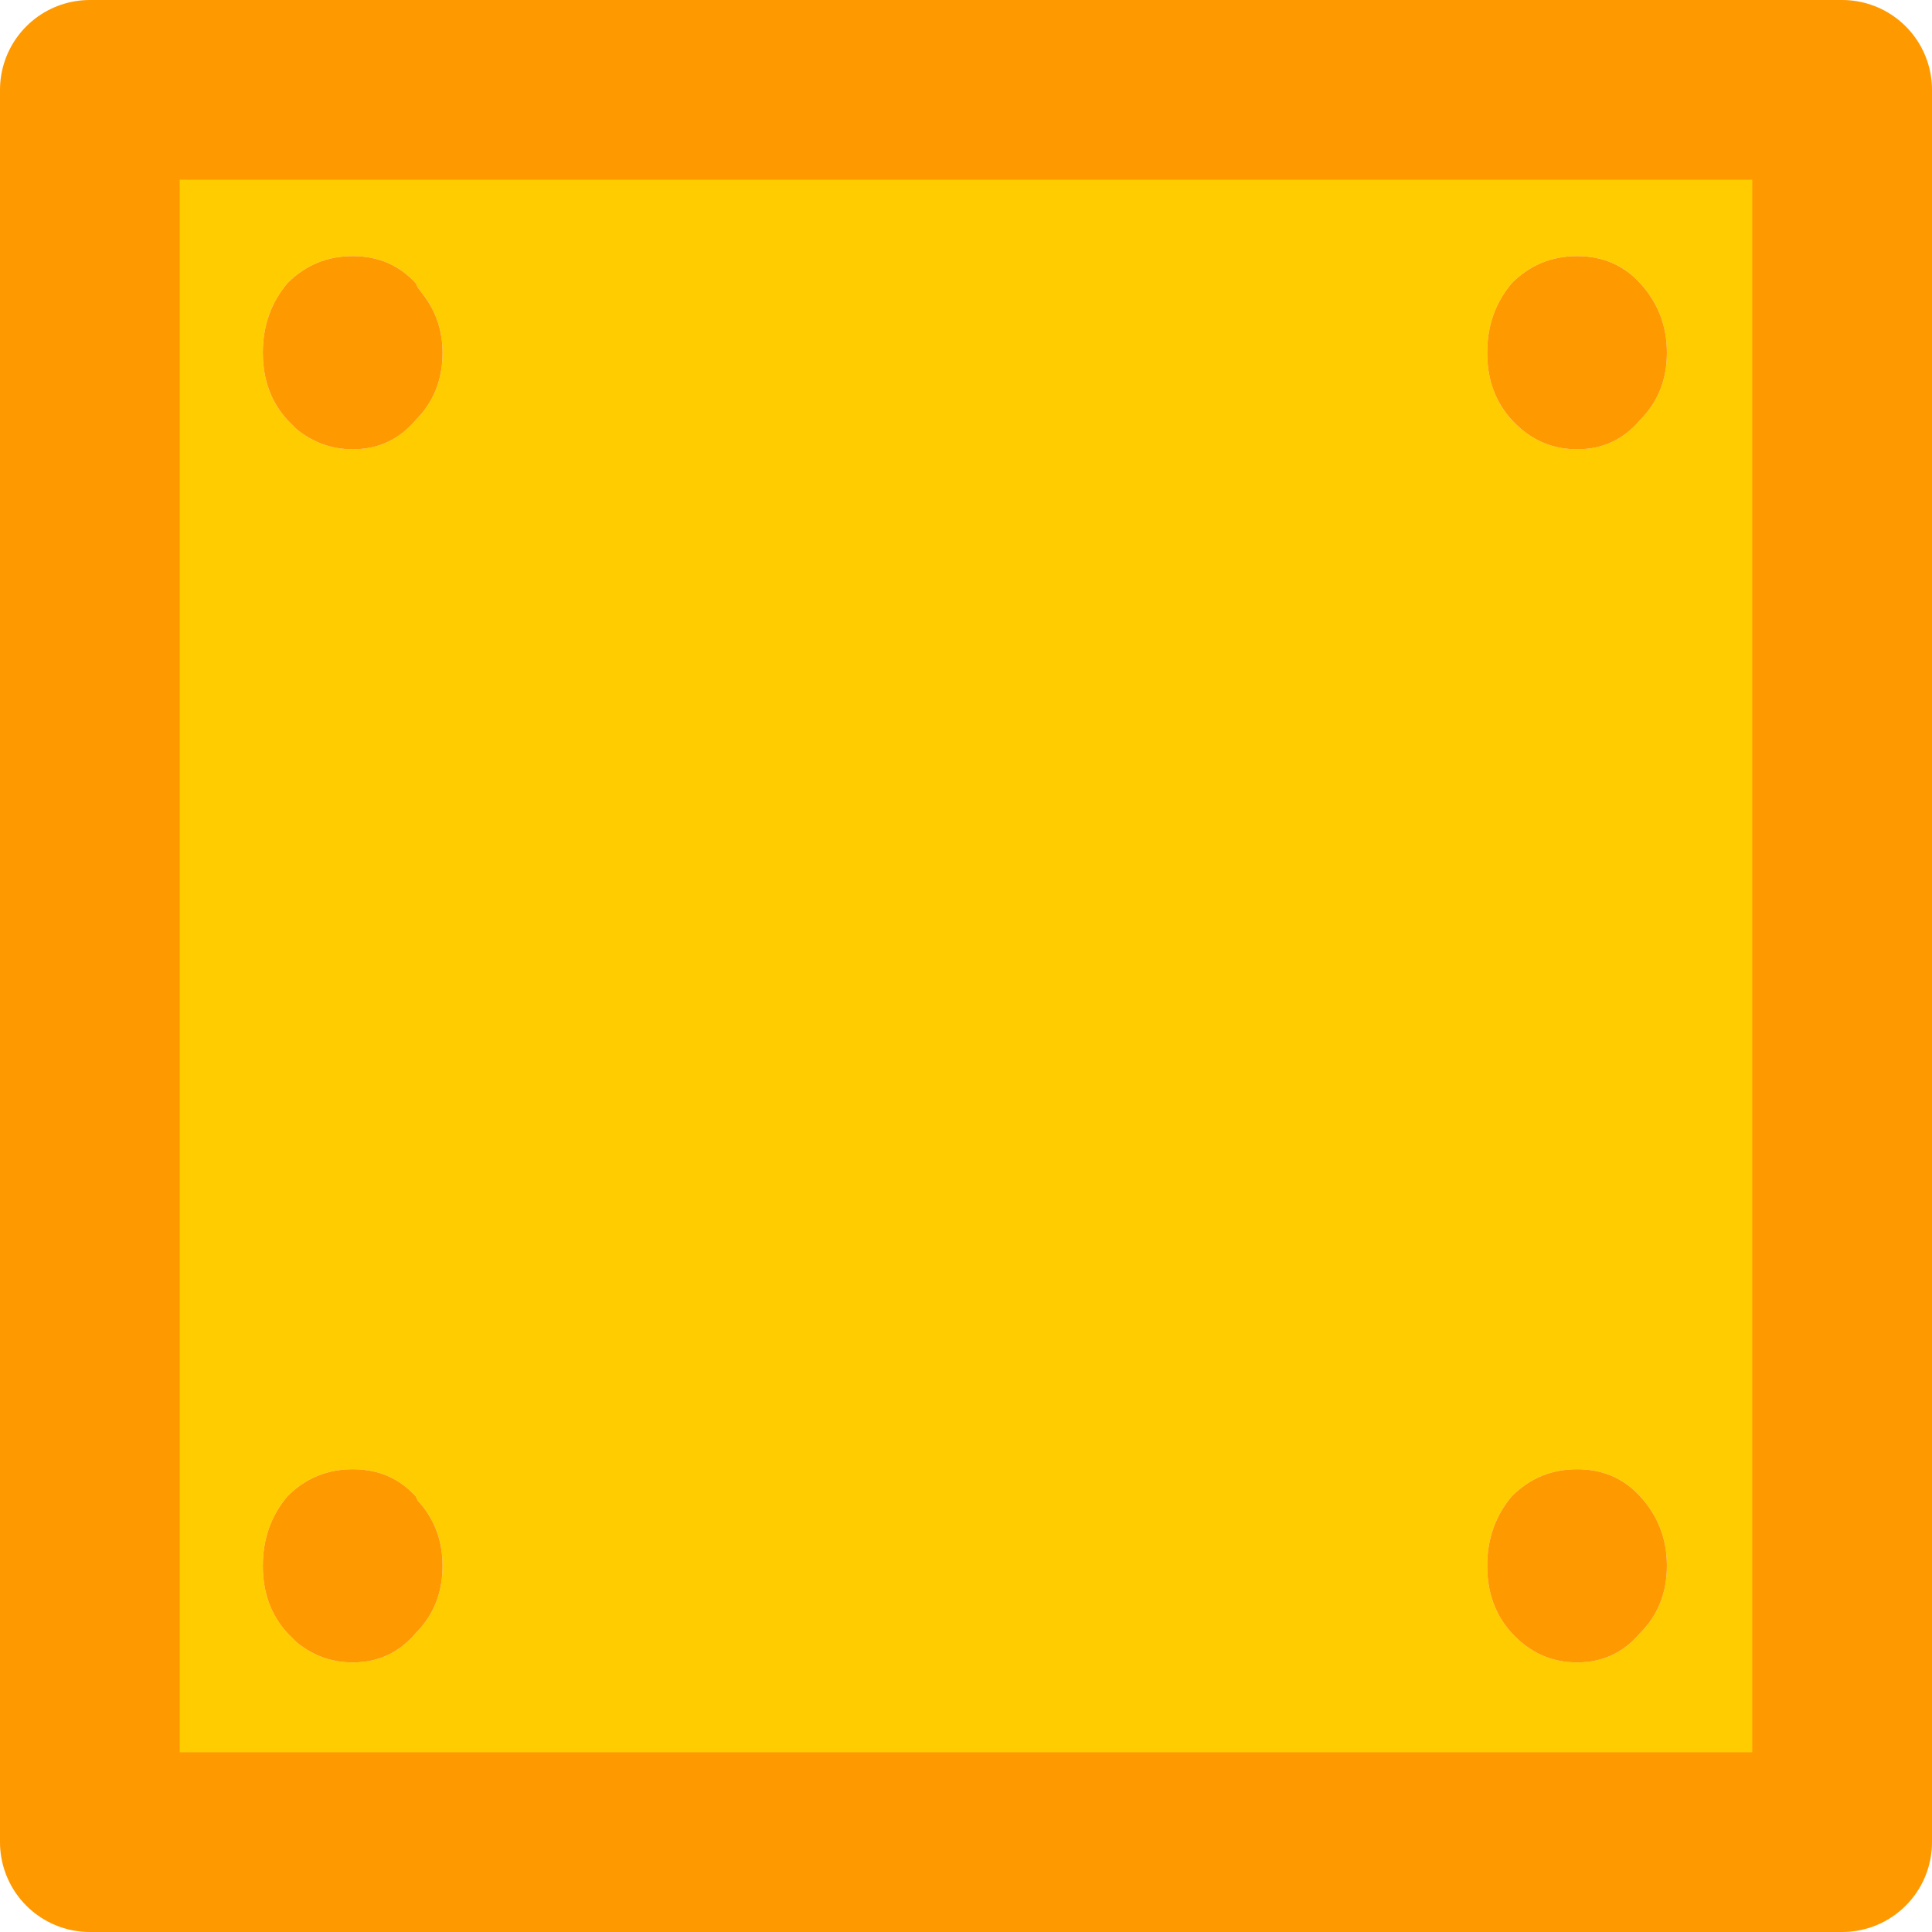
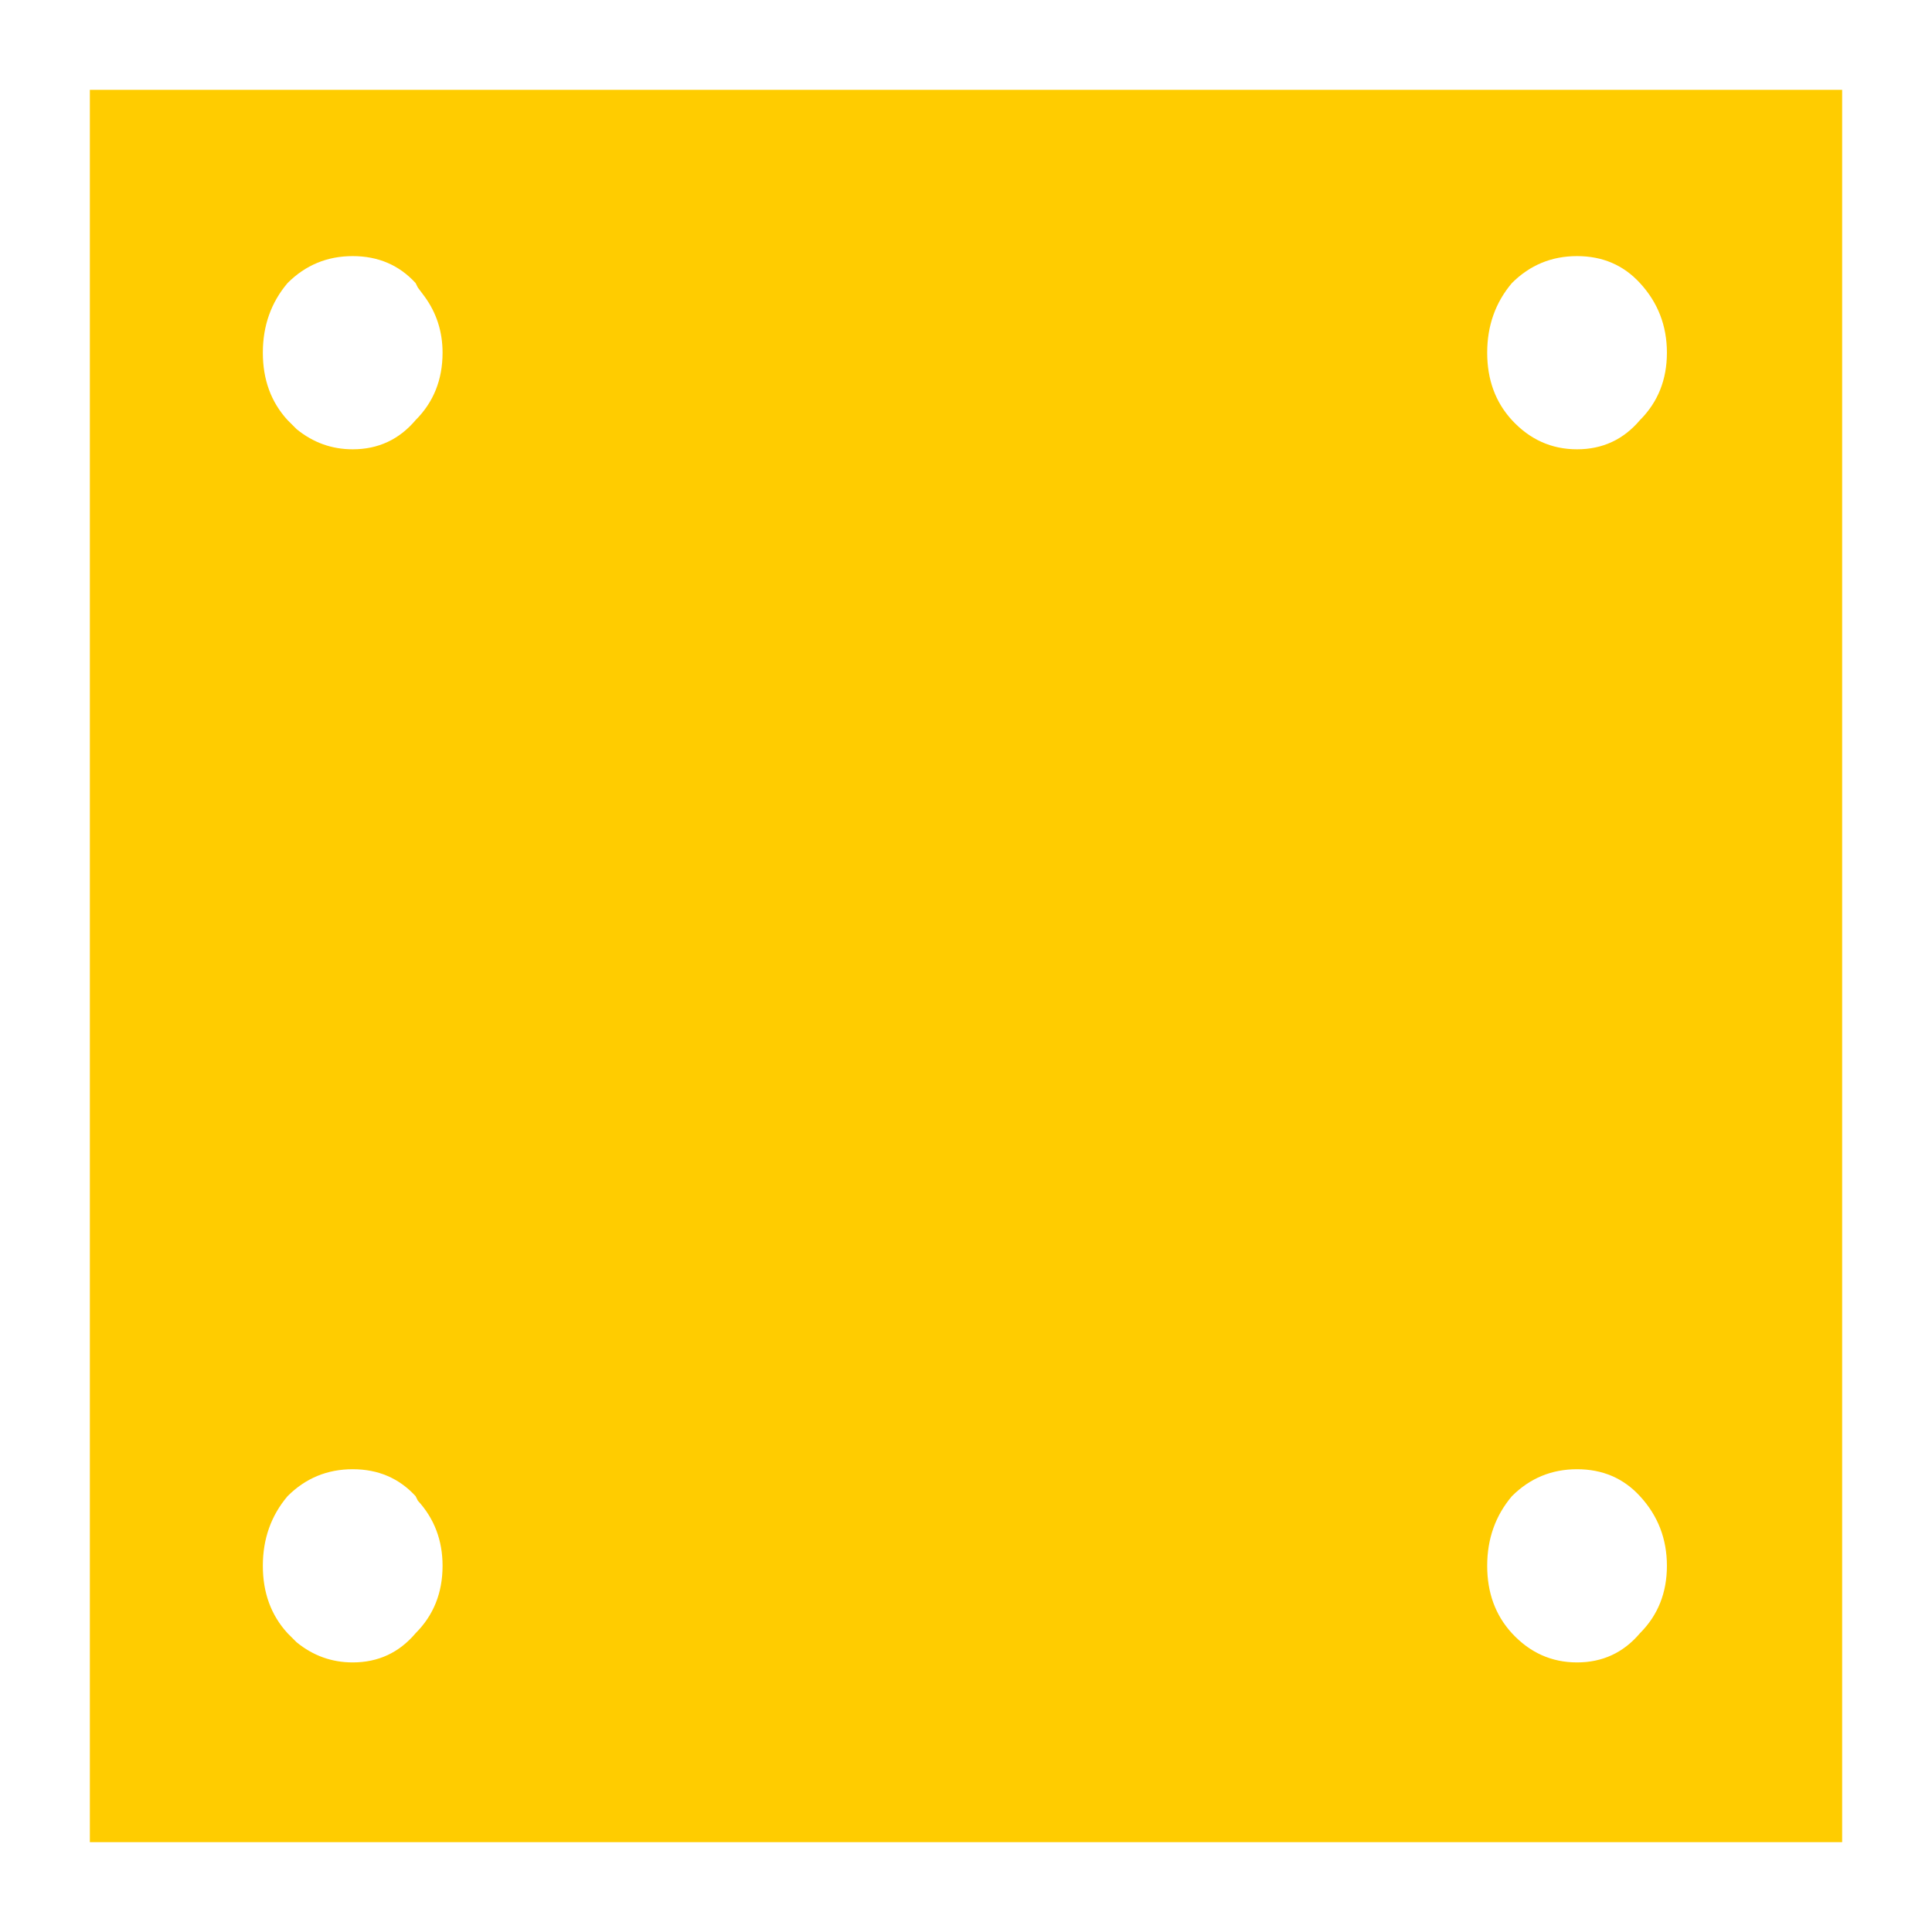
<svg xmlns="http://www.w3.org/2000/svg" height="43.0px" width="43.0px">
  <g transform="matrix(1.0, 0.0, 0.0, 1.0, 1.0, 2.0)">
    <path d="M34.1 35.0 Q34.95 35.0 35.5 34.35 36.1 33.75 36.1 32.85 36.1 31.95 35.5 31.3 34.95 30.7 34.1 30.7 33.25 30.7 32.65 31.3 32.1 31.95 32.1 32.85 32.1 33.75 32.65 34.35 33.25 35.0 34.1 35.0 M6.85 35.0 Q7.7 35.0 8.25 34.35 8.85 33.75 8.85 32.85 8.85 32.0 8.3 31.4 L8.25 31.3 Q7.7 30.7 6.85 30.7 6.0 30.7 5.4 31.3 4.85 31.95 4.85 32.85 4.85 33.75 5.4 34.35 L5.6 34.55 Q6.15 35.0 6.85 35.0 M8.25 4.3 Q7.7 3.7 6.85 3.7 6.0 3.7 5.4 4.3 4.85 4.95 4.85 5.85 4.85 6.75 5.4 7.35 L5.6 7.55 Q6.15 8.0 6.85 8.0 7.7 8.0 8.25 7.35 8.85 6.75 8.85 5.85 8.85 5.15 8.45 4.6 L8.3 4.4 8.25 4.3 M32.1 5.85 Q32.1 6.75 32.65 7.35 33.25 8.0 34.1 8.0 34.95 8.0 35.5 7.35 36.1 6.75 36.1 5.85 36.1 4.95 35.5 4.3 34.95 3.7 34.1 3.7 33.25 3.7 32.65 4.3 32.1 4.95 32.1 5.85 M40.0 39.0 L1.0 39.0 1.0 0.0 40.0 0.0 40.0 39.0" fill="#ffcc00" fill-rule="evenodd" stroke="none" />
-     <path d="M32.1 5.85 Q32.1 4.95 32.65 4.3 33.25 3.7 34.1 3.7 34.95 3.7 35.5 4.3 36.1 4.95 36.1 5.85 36.1 6.75 35.5 7.35 34.95 8.0 34.1 8.0 33.25 8.0 32.65 7.35 32.1 6.75 32.1 5.85 M8.25 4.3 L8.3 4.4 8.45 4.6 Q8.85 5.15 8.85 5.85 8.85 6.75 8.25 7.35 7.7 8.0 6.85 8.0 6.15 8.0 5.6 7.55 L5.4 7.35 Q4.85 6.75 4.85 5.85 4.85 4.95 5.4 4.3 6.0 3.7 6.85 3.7 7.7 3.7 8.25 4.3 M6.85 35.0 Q6.15 35.0 5.6 34.55 L5.4 34.35 Q4.85 33.75 4.85 32.85 4.85 31.95 5.4 31.3 6.0 30.7 6.85 30.7 7.7 30.7 8.25 31.3 L8.3 31.4 Q8.85 32.0 8.85 32.85 8.85 33.75 8.25 34.35 7.7 35.0 6.85 35.0 M34.1 35.0 Q33.25 35.0 32.65 34.35 32.1 33.75 32.1 32.85 32.1 31.95 32.65 31.3 33.25 30.7 34.1 30.7 34.95 30.7 35.5 31.3 36.1 31.95 36.1 32.85 36.1 33.75 35.5 34.35 34.95 35.0 34.1 35.0" fill="#ff9900" fill-rule="evenodd" stroke="none" />
-     <path d="M40.0 39.0 L1.0 39.0 1.0 0.0 40.0 0.0 40.0 39.0 Z" fill="none" stroke="#ff9900" stroke-linecap="round" stroke-linejoin="round" stroke-width="4.0" />
  </g>
</svg>